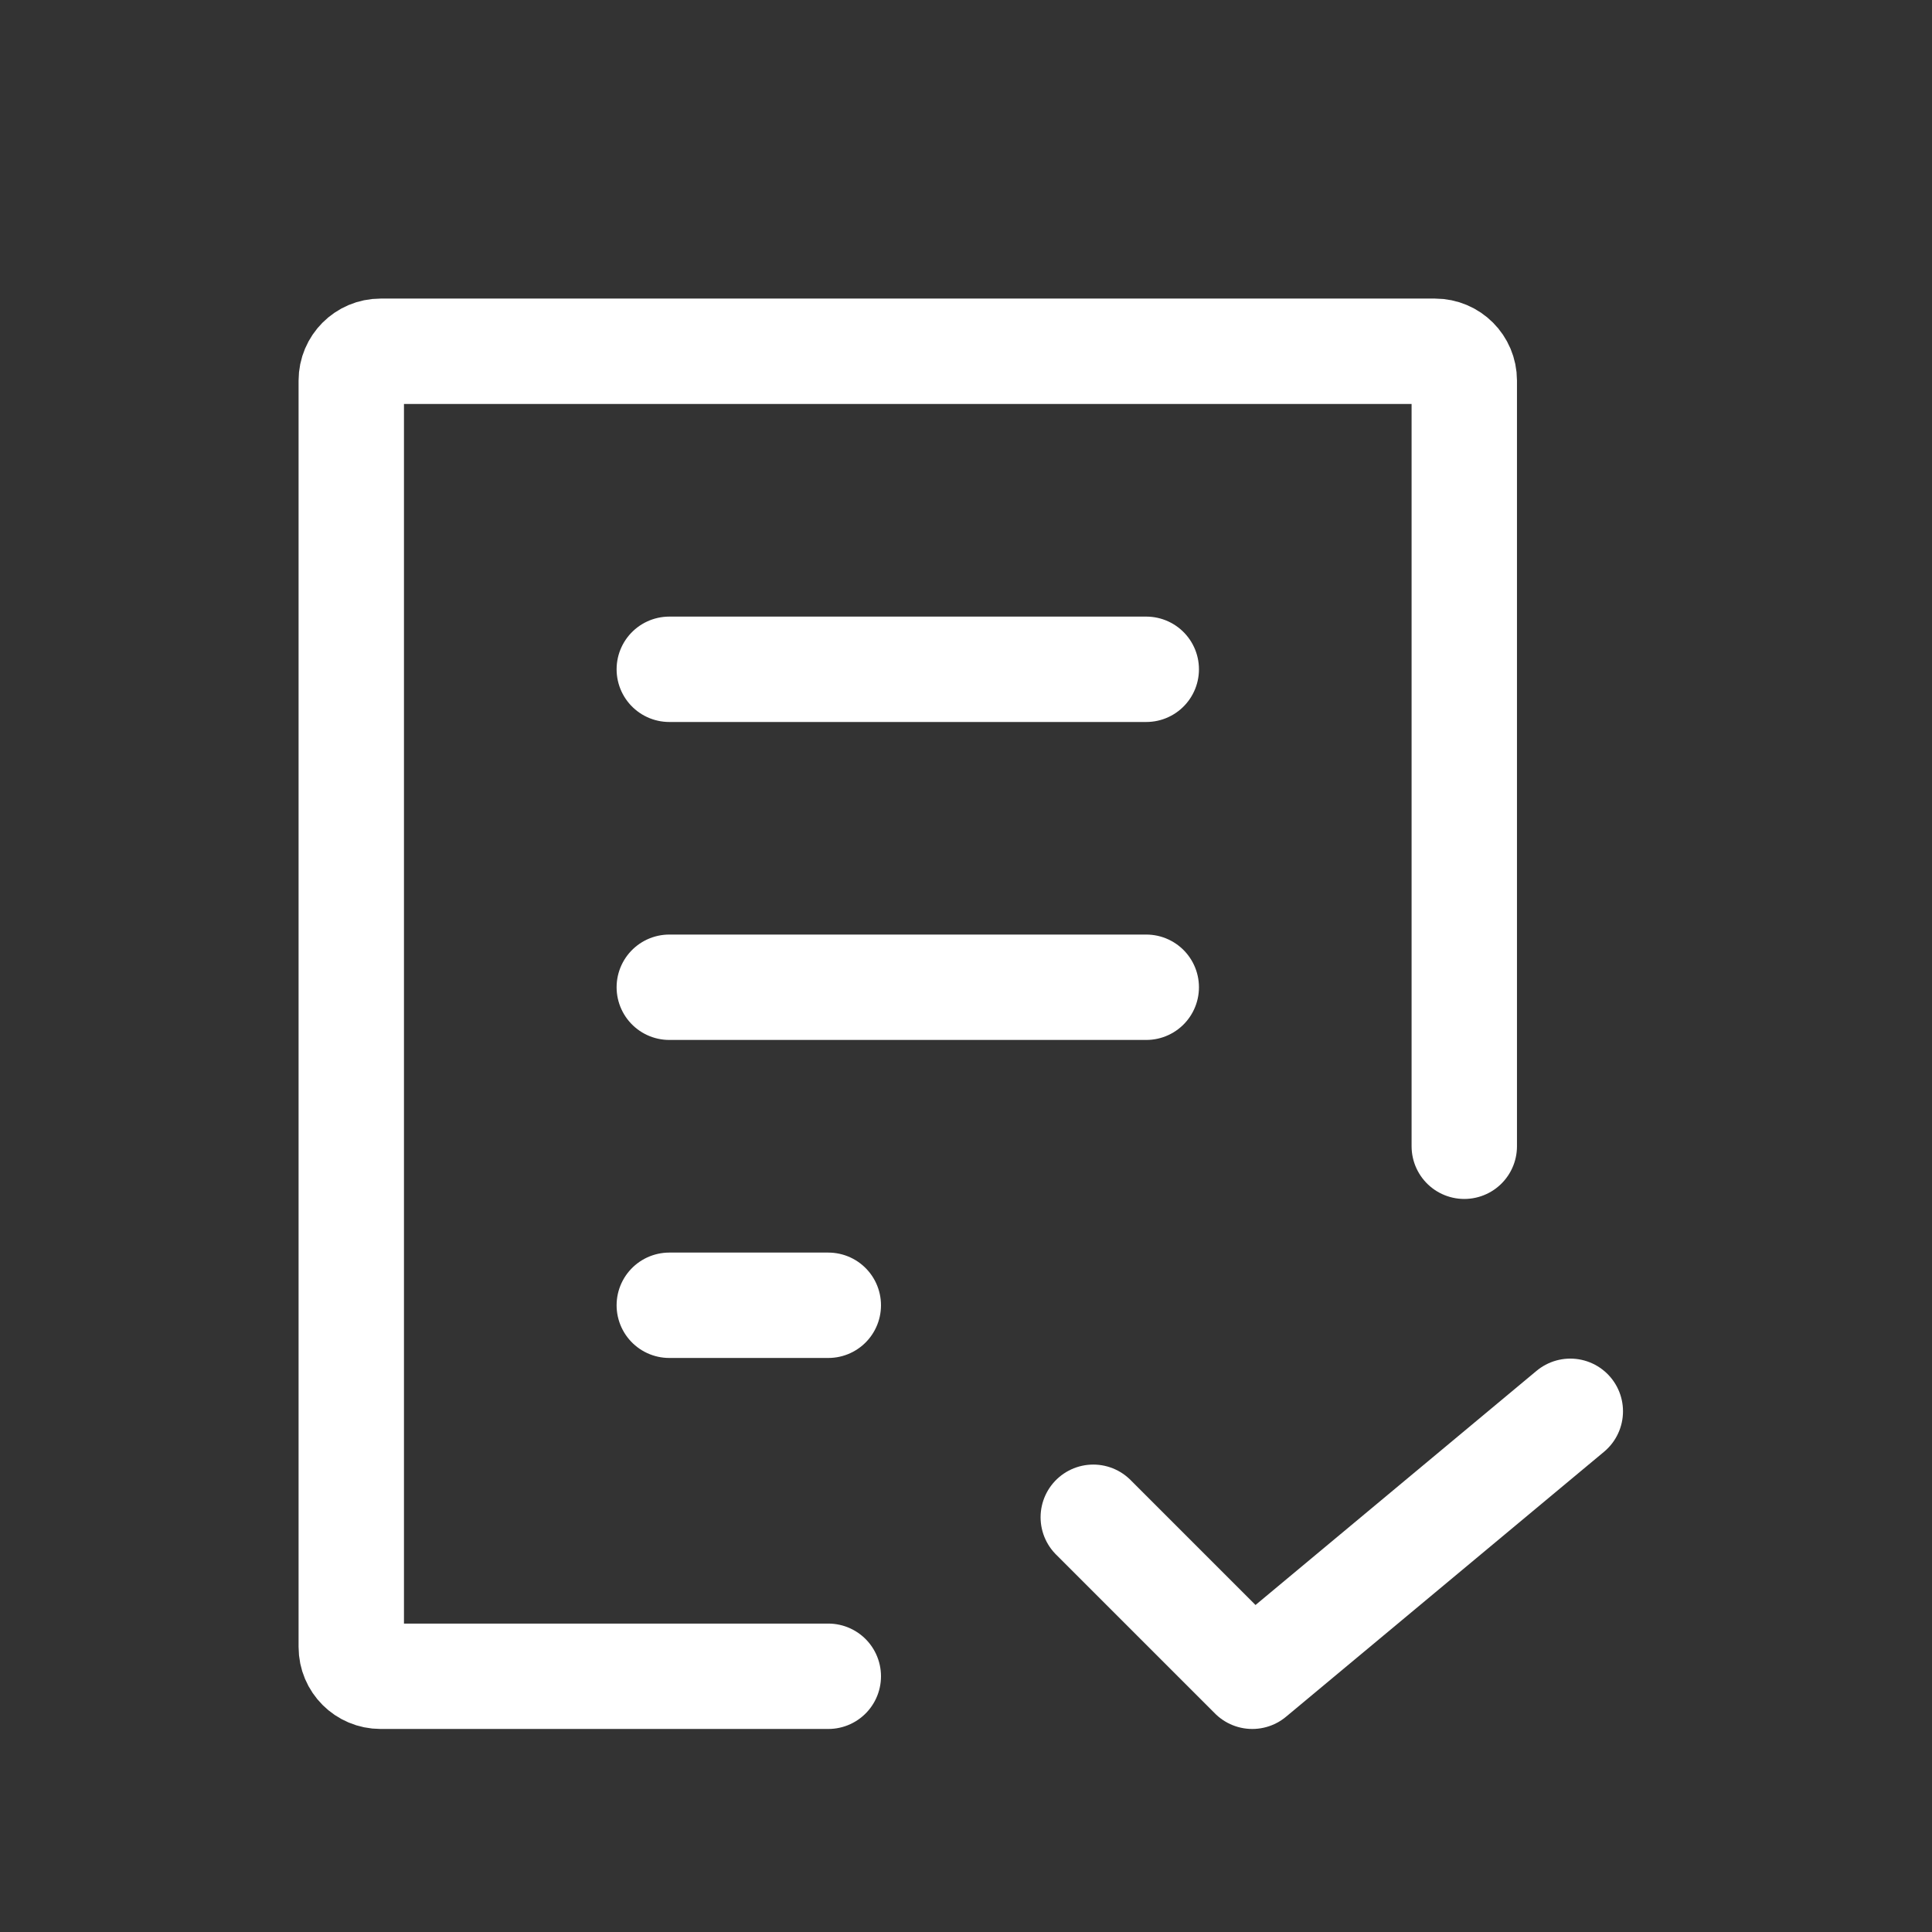
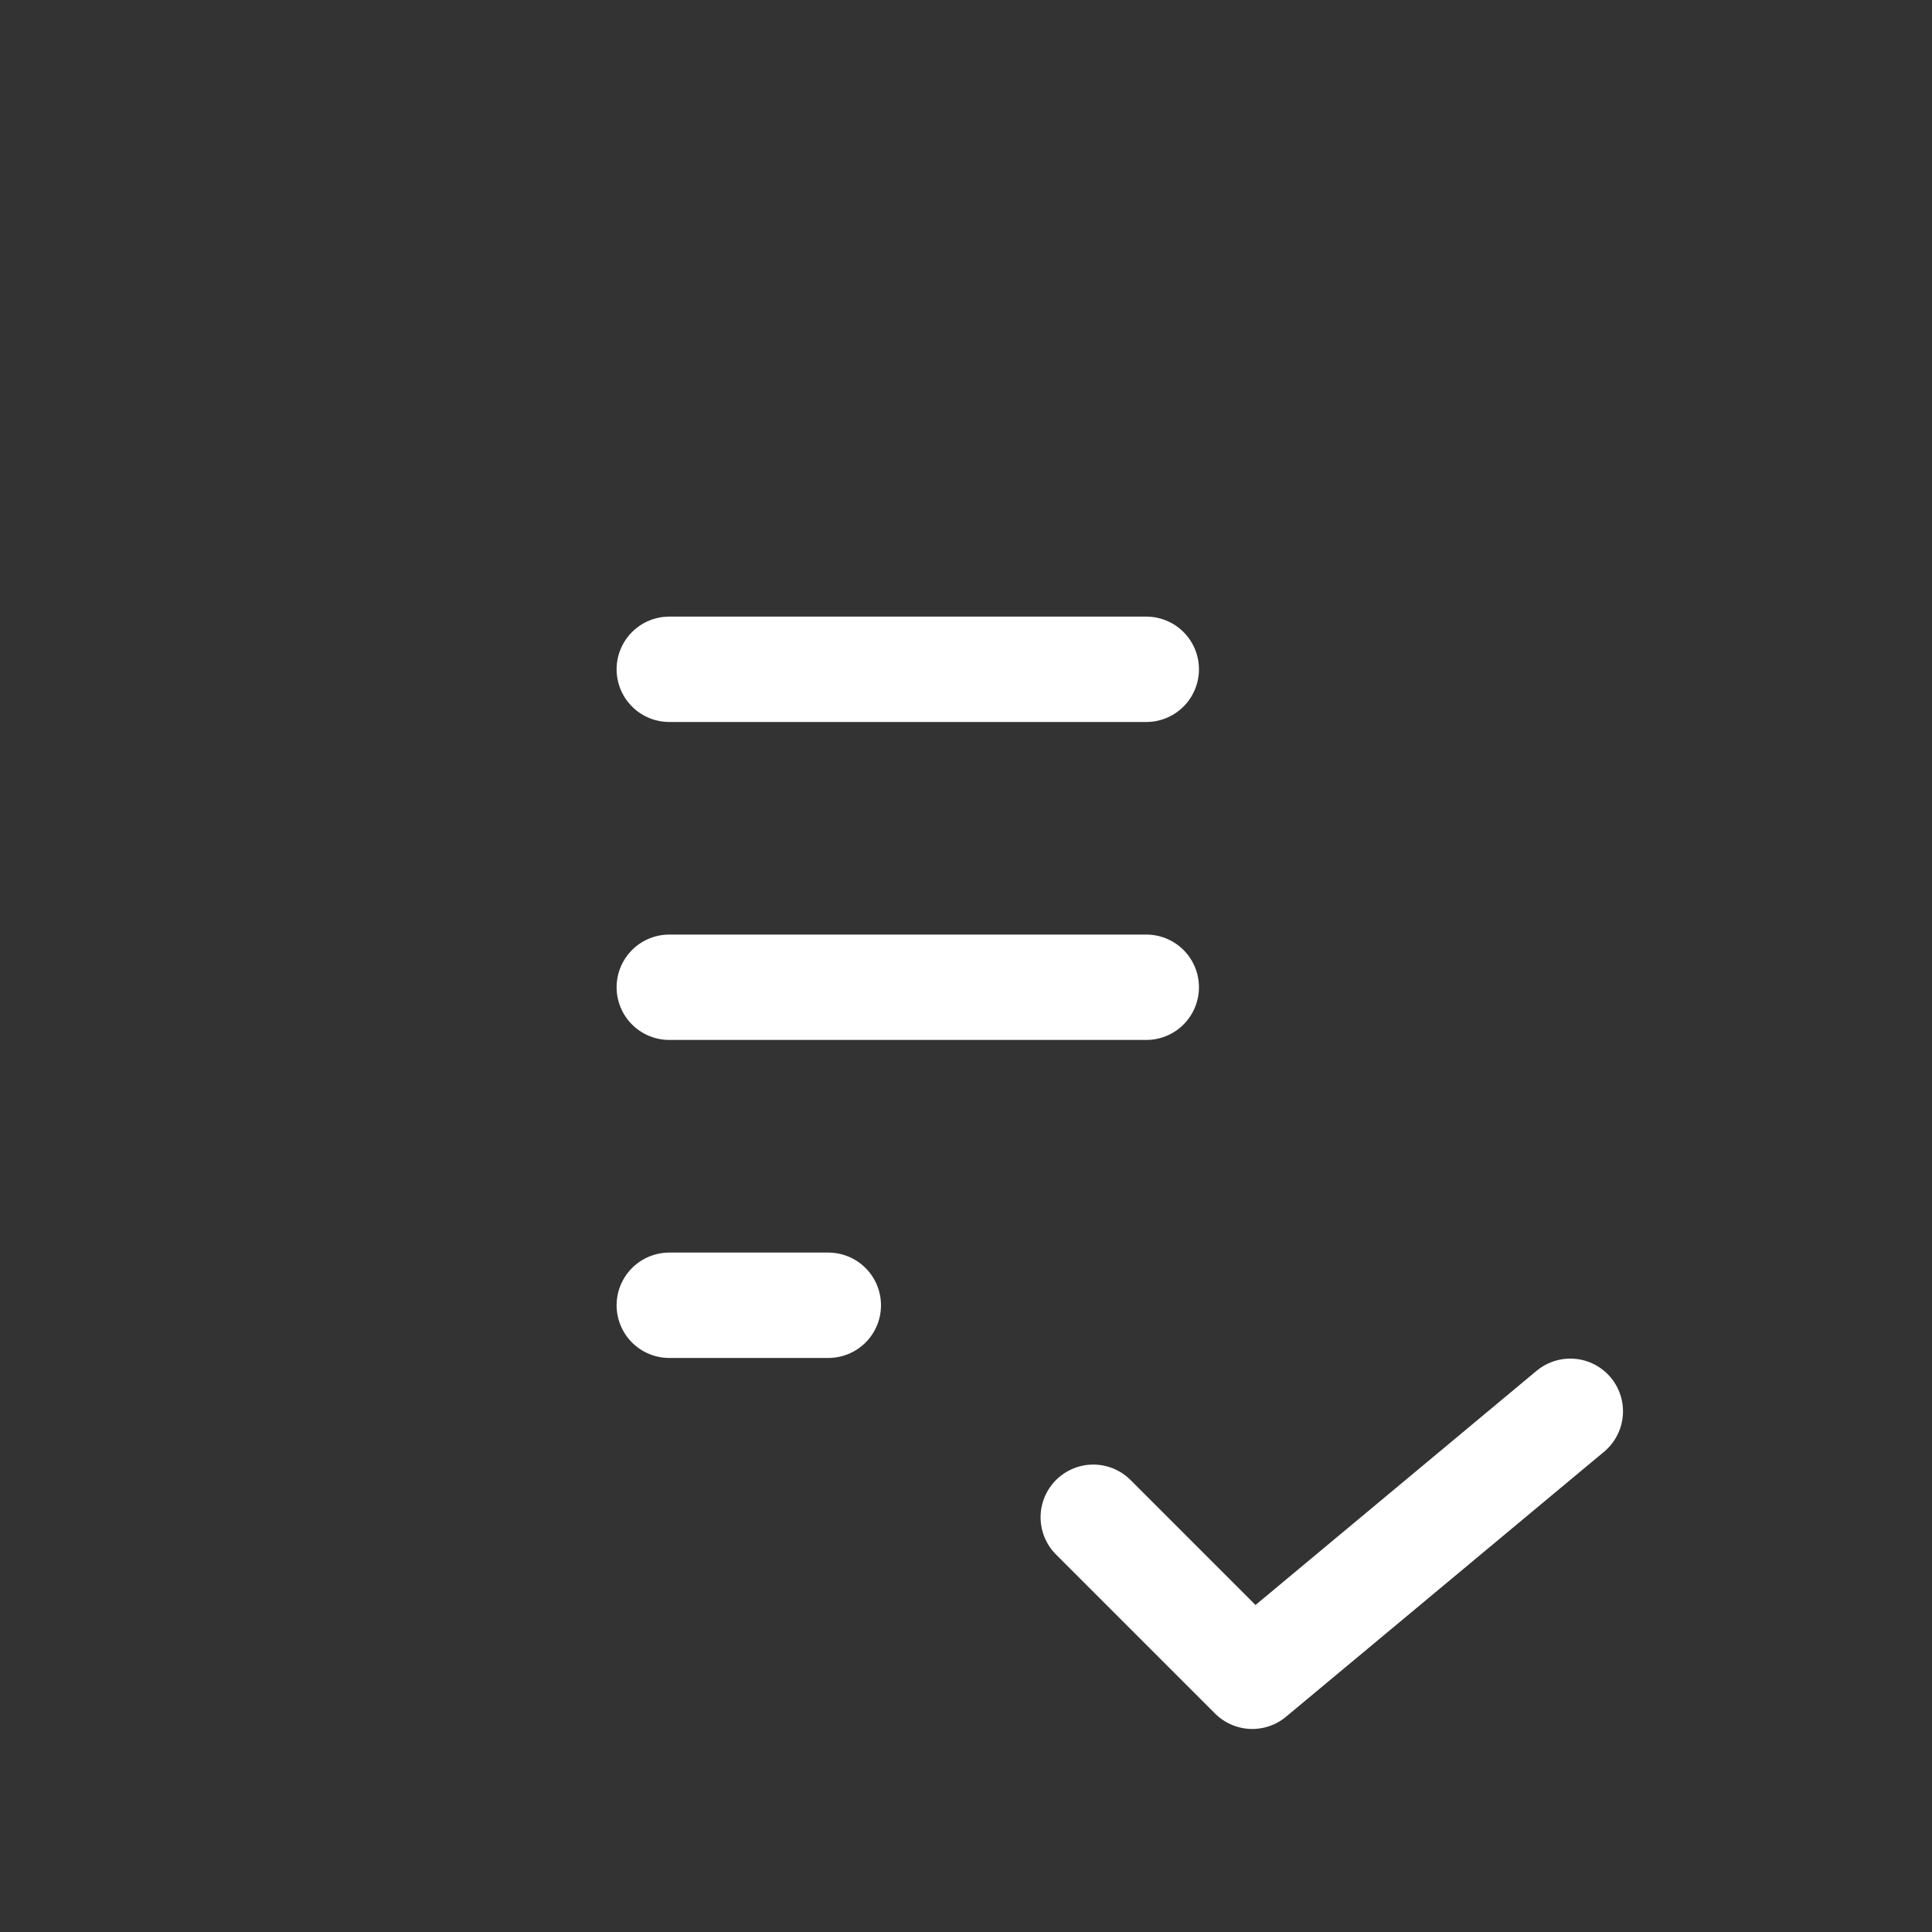
<svg xmlns="http://www.w3.org/2000/svg" width="33" height="33" viewBox="0 0 33 33" fill="none">
  <rect x="0" y="0" width="33" height="33" fill="#333333" stroke="none" />
-   <path d="M14.148 28.632H6.5C6.224 28.632 6 28.409 6 28.132V6.5C6 6.224 6.224 6 6.5 6H24.511C24.787 6 25.011 6.224 25.011 6.5V19.579" stroke="white" stroke-width="1.8" stroke-linecap="round" stroke-linejoin="round" />
  <path d="M18.674 25.916L21.39 28.632L26.822 24.106M11.432 16.863H19.579M11.432 22.295H14.148M11.432 11.432H19.579" stroke="white" stroke-width="1.8" stroke-linecap="round" stroke-linejoin="round" />
</svg>